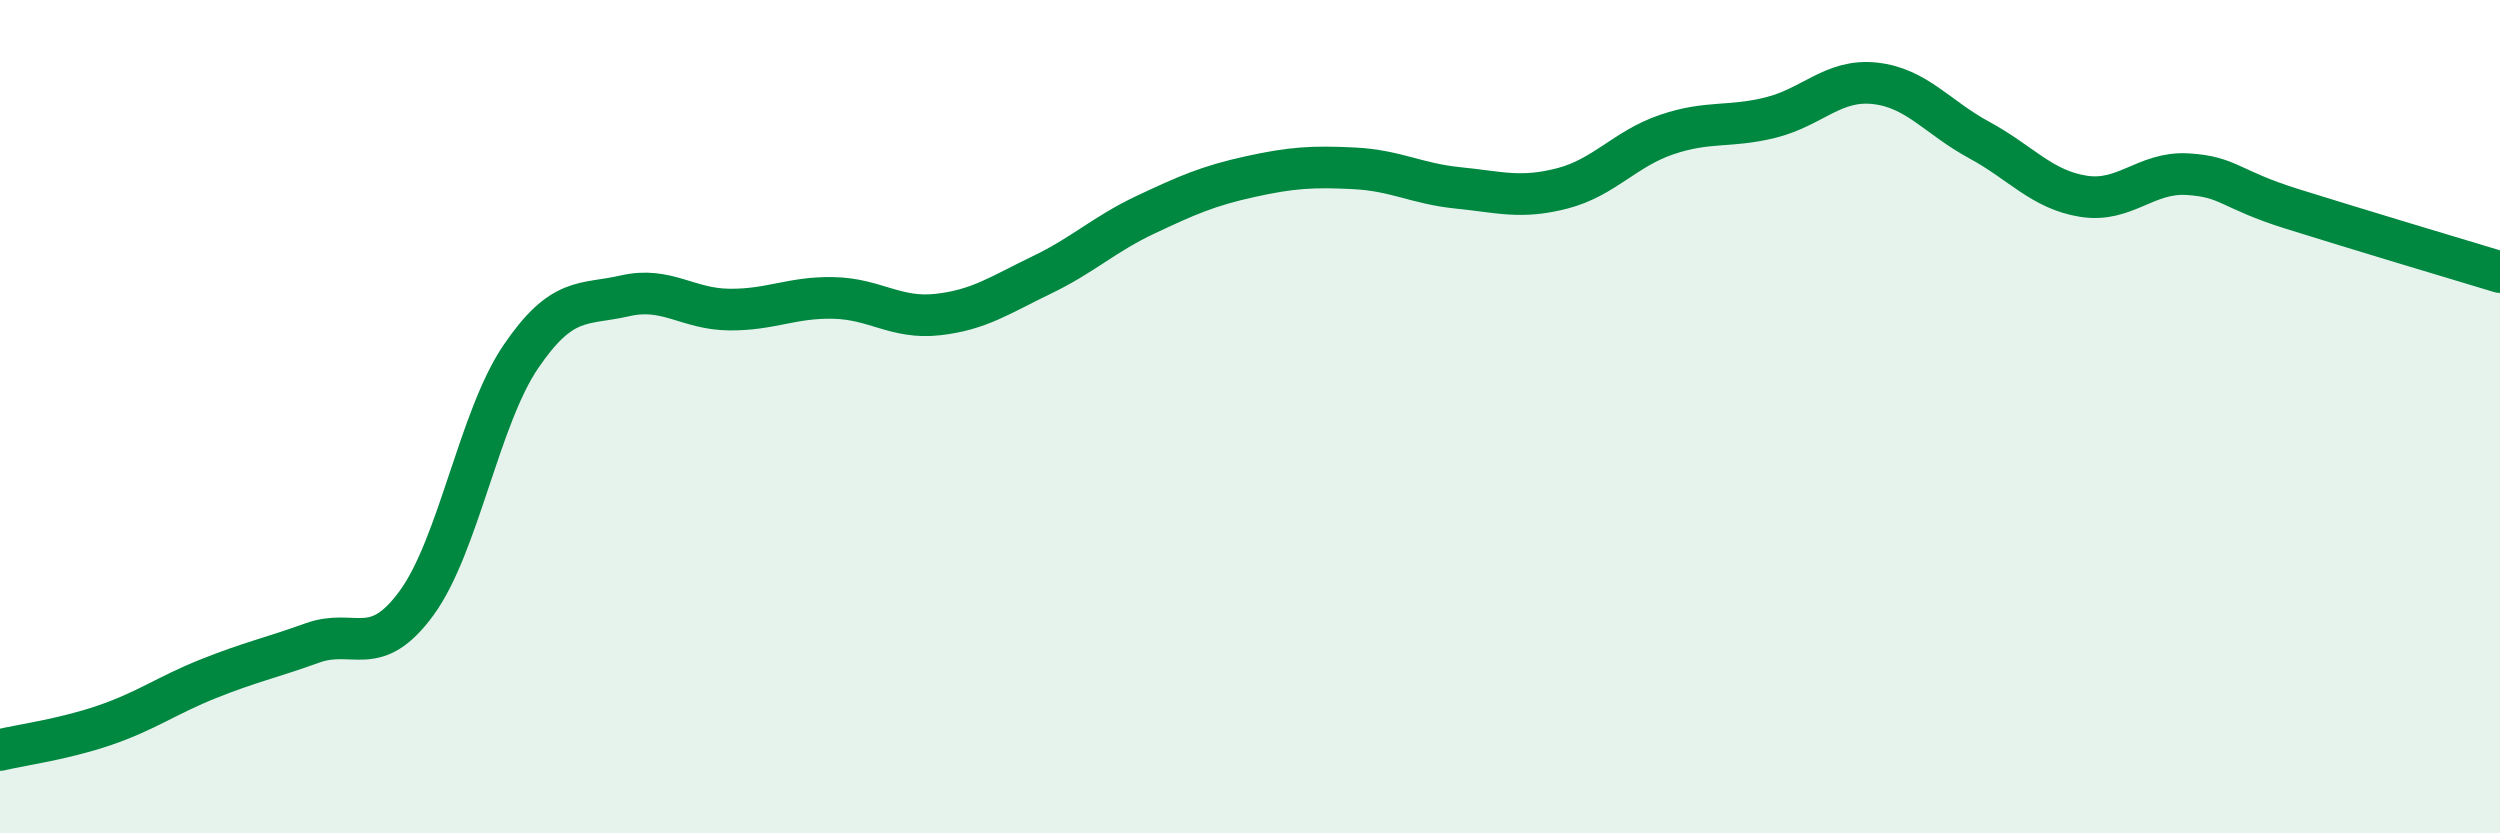
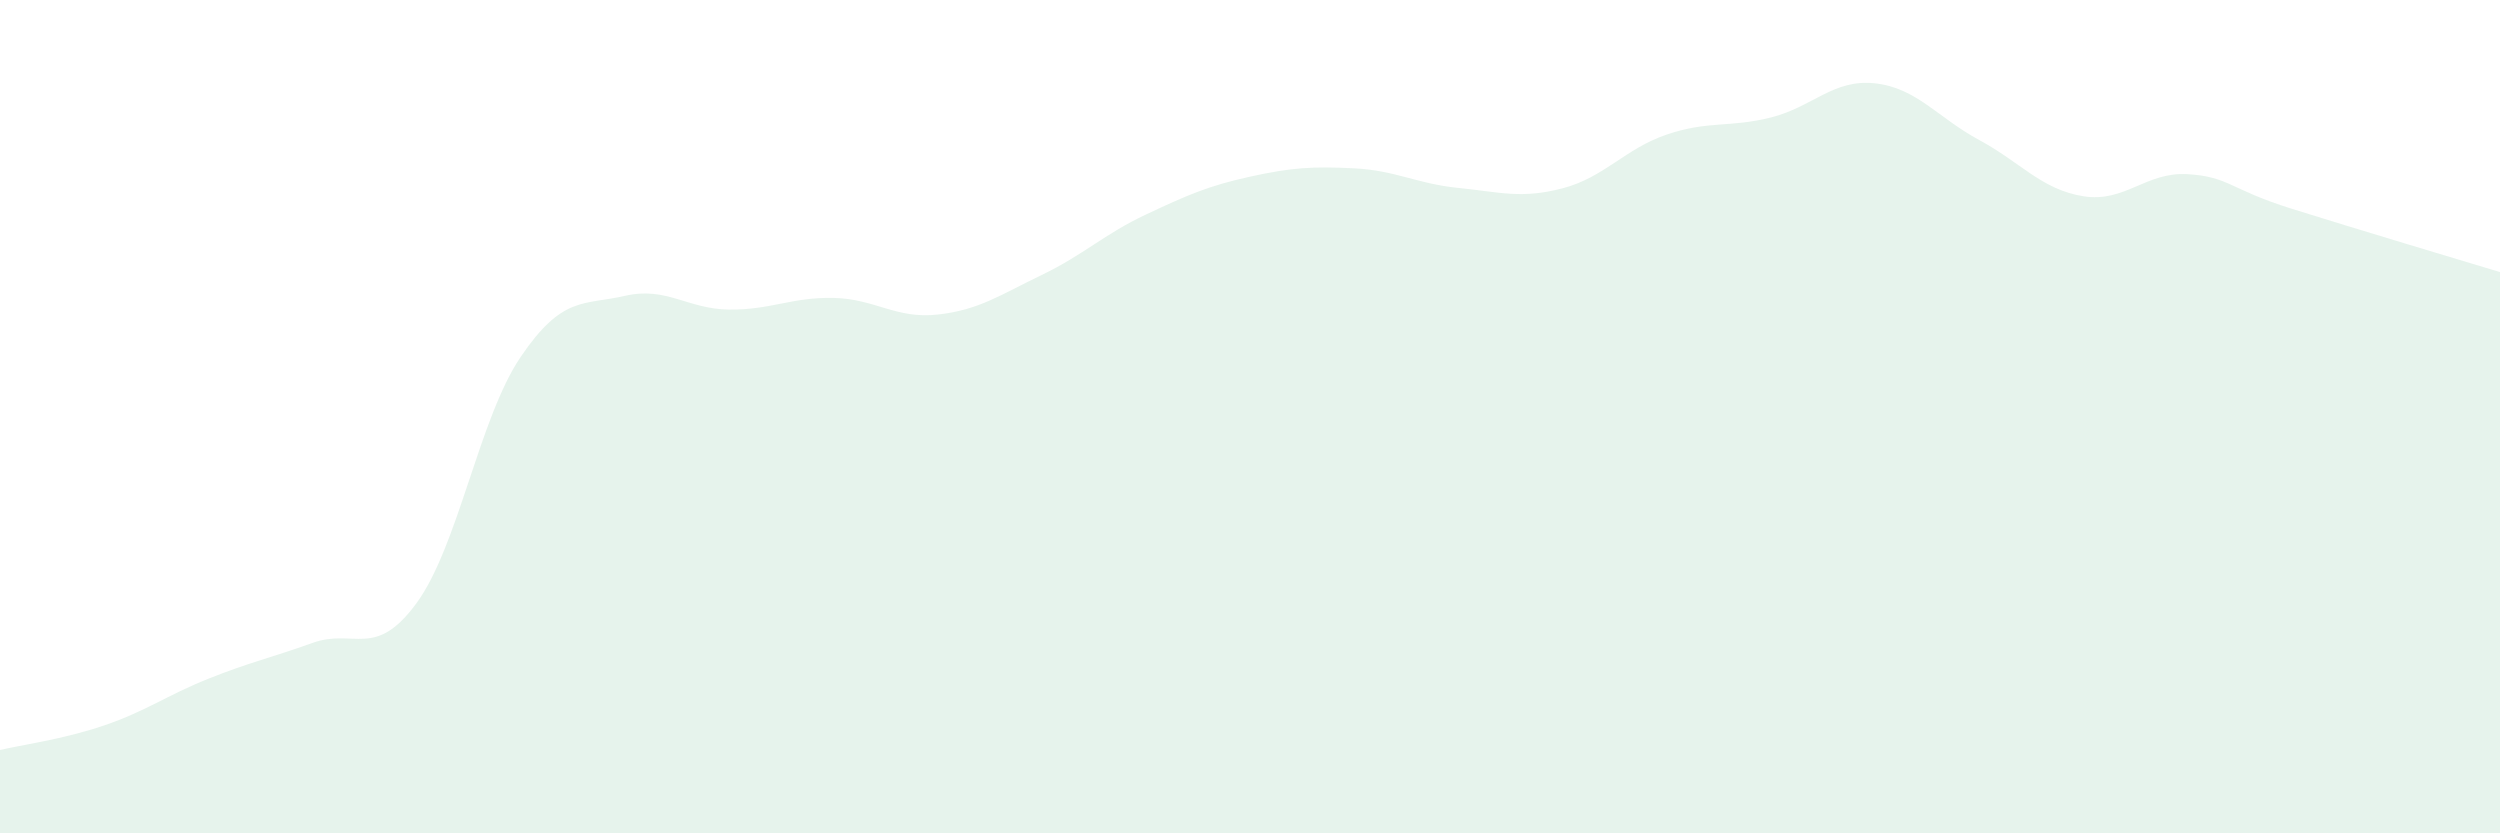
<svg xmlns="http://www.w3.org/2000/svg" width="60" height="20" viewBox="0 0 60 20">
  <path d="M 0,18 C 0.5,17.88 1.5,17.75 2.5,17.41 C 3.5,17.07 4,16.69 5,16.29 C 6,15.89 6.5,15.79 7.5,15.43 C 8.5,15.07 9,15.84 10,14.47 C 11,13.1 11.5,10.03 12.5,8.56 C 13.5,7.09 14,7.33 15,7.1 C 16,6.87 16.5,7.42 17.5,7.43 C 18.5,7.44 19,7.13 20,7.15 C 21,7.17 21.5,7.66 22.5,7.55 C 23.5,7.44 24,7.08 25,6.6 C 26,6.12 26.5,5.62 27.5,5.15 C 28.5,4.68 29,4.46 30,4.24 C 31,4.02 31.5,3.99 32.5,4.04 C 33.5,4.09 34,4.41 35,4.51 C 36,4.61 36.5,4.78 37.5,4.52 C 38.5,4.26 39,3.57 40,3.23 C 41,2.89 41.5,3.07 42.5,2.82 C 43.5,2.57 44,1.89 45,2 C 46,2.11 46.5,2.82 47.5,3.36 C 48.5,3.9 49,4.55 50,4.71 C 51,4.87 51.5,4.12 52.5,4.18 C 53.5,4.24 53.5,4.54 55,5.01 C 56.5,5.48 59,6.23 60,6.53L60 20L0 20Z" fill="#008740" opacity="0.1" stroke-linecap="round" stroke-linejoin="round" />
-   <path d="M 0,18 C 0.5,17.88 1.5,17.75 2.5,17.41 C 3.5,17.07 4,16.69 5,16.29 C 6,15.89 6.5,15.79 7.5,15.43 C 8.5,15.07 9,15.84 10,14.47 C 11,13.1 11.5,10.03 12.5,8.56 C 13.5,7.09 14,7.33 15,7.1 C 16,6.87 16.5,7.42 17.5,7.43 C 18.5,7.44 19,7.13 20,7.15 C 21,7.17 21.5,7.66 22.5,7.55 C 23.5,7.44 24,7.08 25,6.6 C 26,6.12 26.5,5.62 27.5,5.15 C 28.5,4.68 29,4.46 30,4.24 C 31,4.02 31.5,3.99 32.5,4.04 C 33.5,4.09 34,4.41 35,4.51 C 36,4.61 36.5,4.78 37.5,4.52 C 38.5,4.26 39,3.57 40,3.23 C 41,2.89 41.5,3.07 42.5,2.82 C 43.5,2.57 44,1.89 45,2 C 46,2.11 46.5,2.82 47.5,3.36 C 48.5,3.9 49,4.55 50,4.71 C 51,4.87 51.5,4.12 52.5,4.18 C 53.5,4.24 53.5,4.54 55,5.01 C 56.5,5.48 59,6.23 60,6.53" stroke="#008740" stroke-width="1" fill="none" stroke-linecap="round" stroke-linejoin="round" />
</svg>